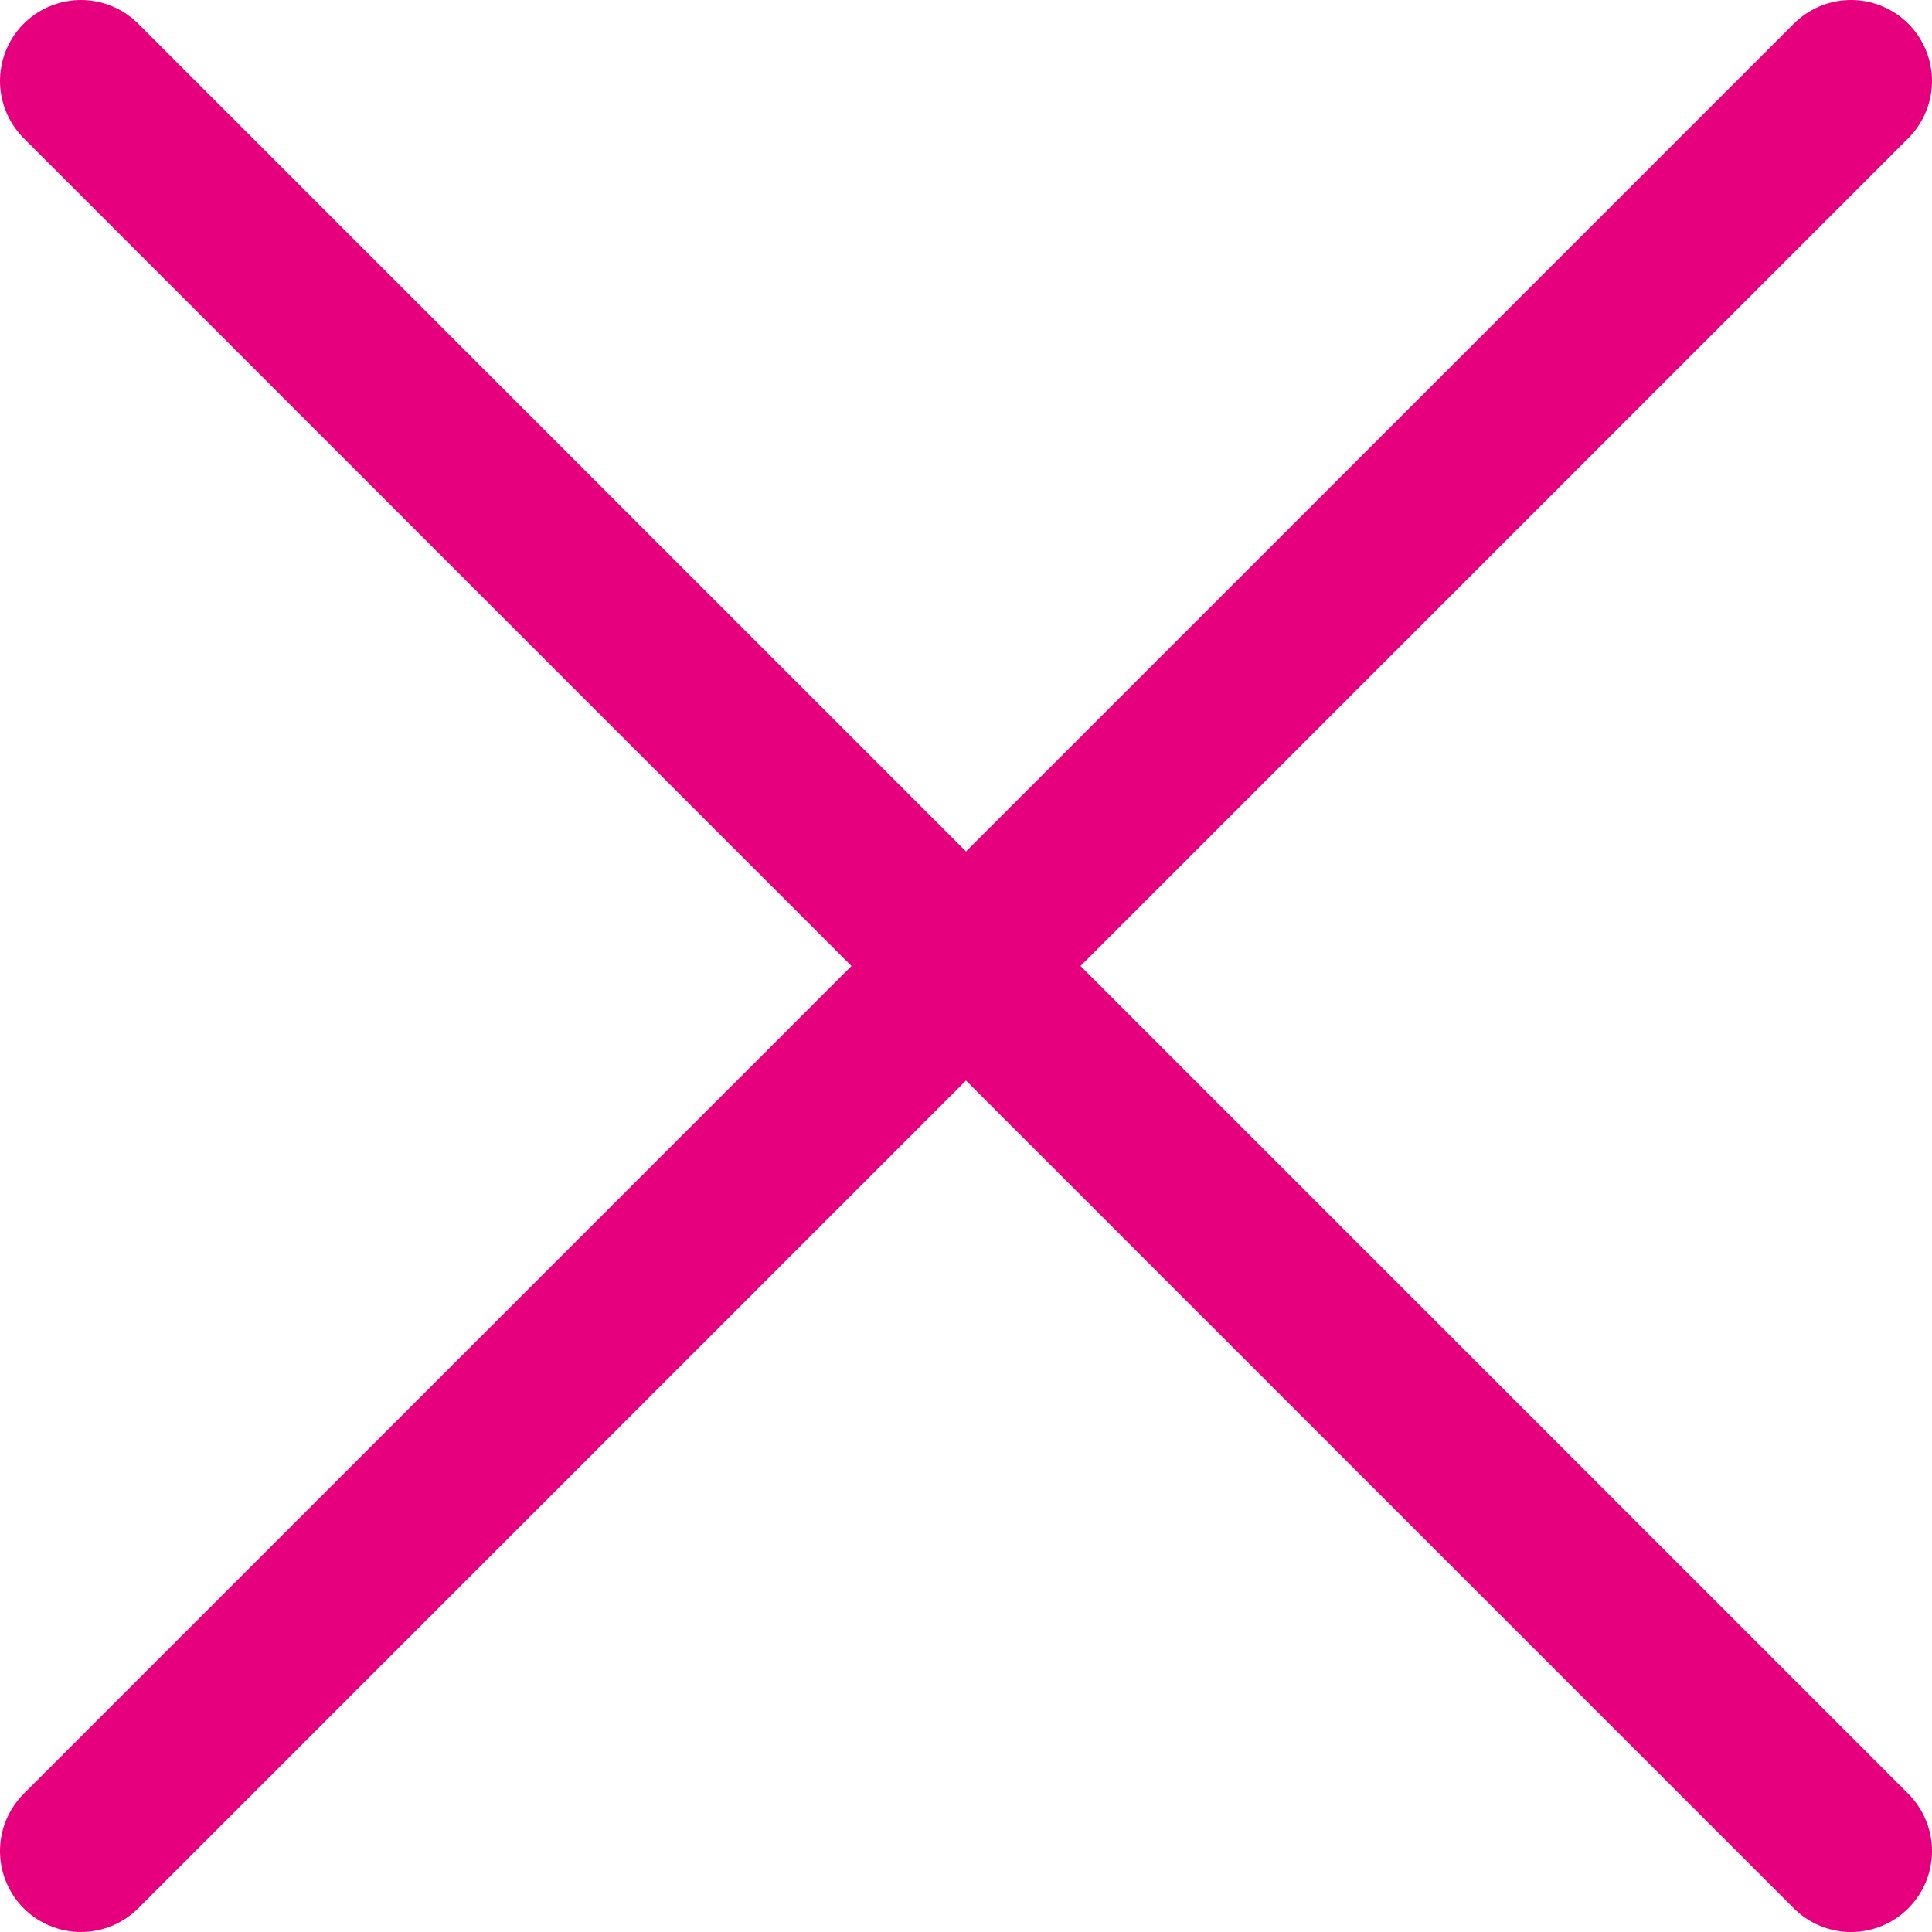
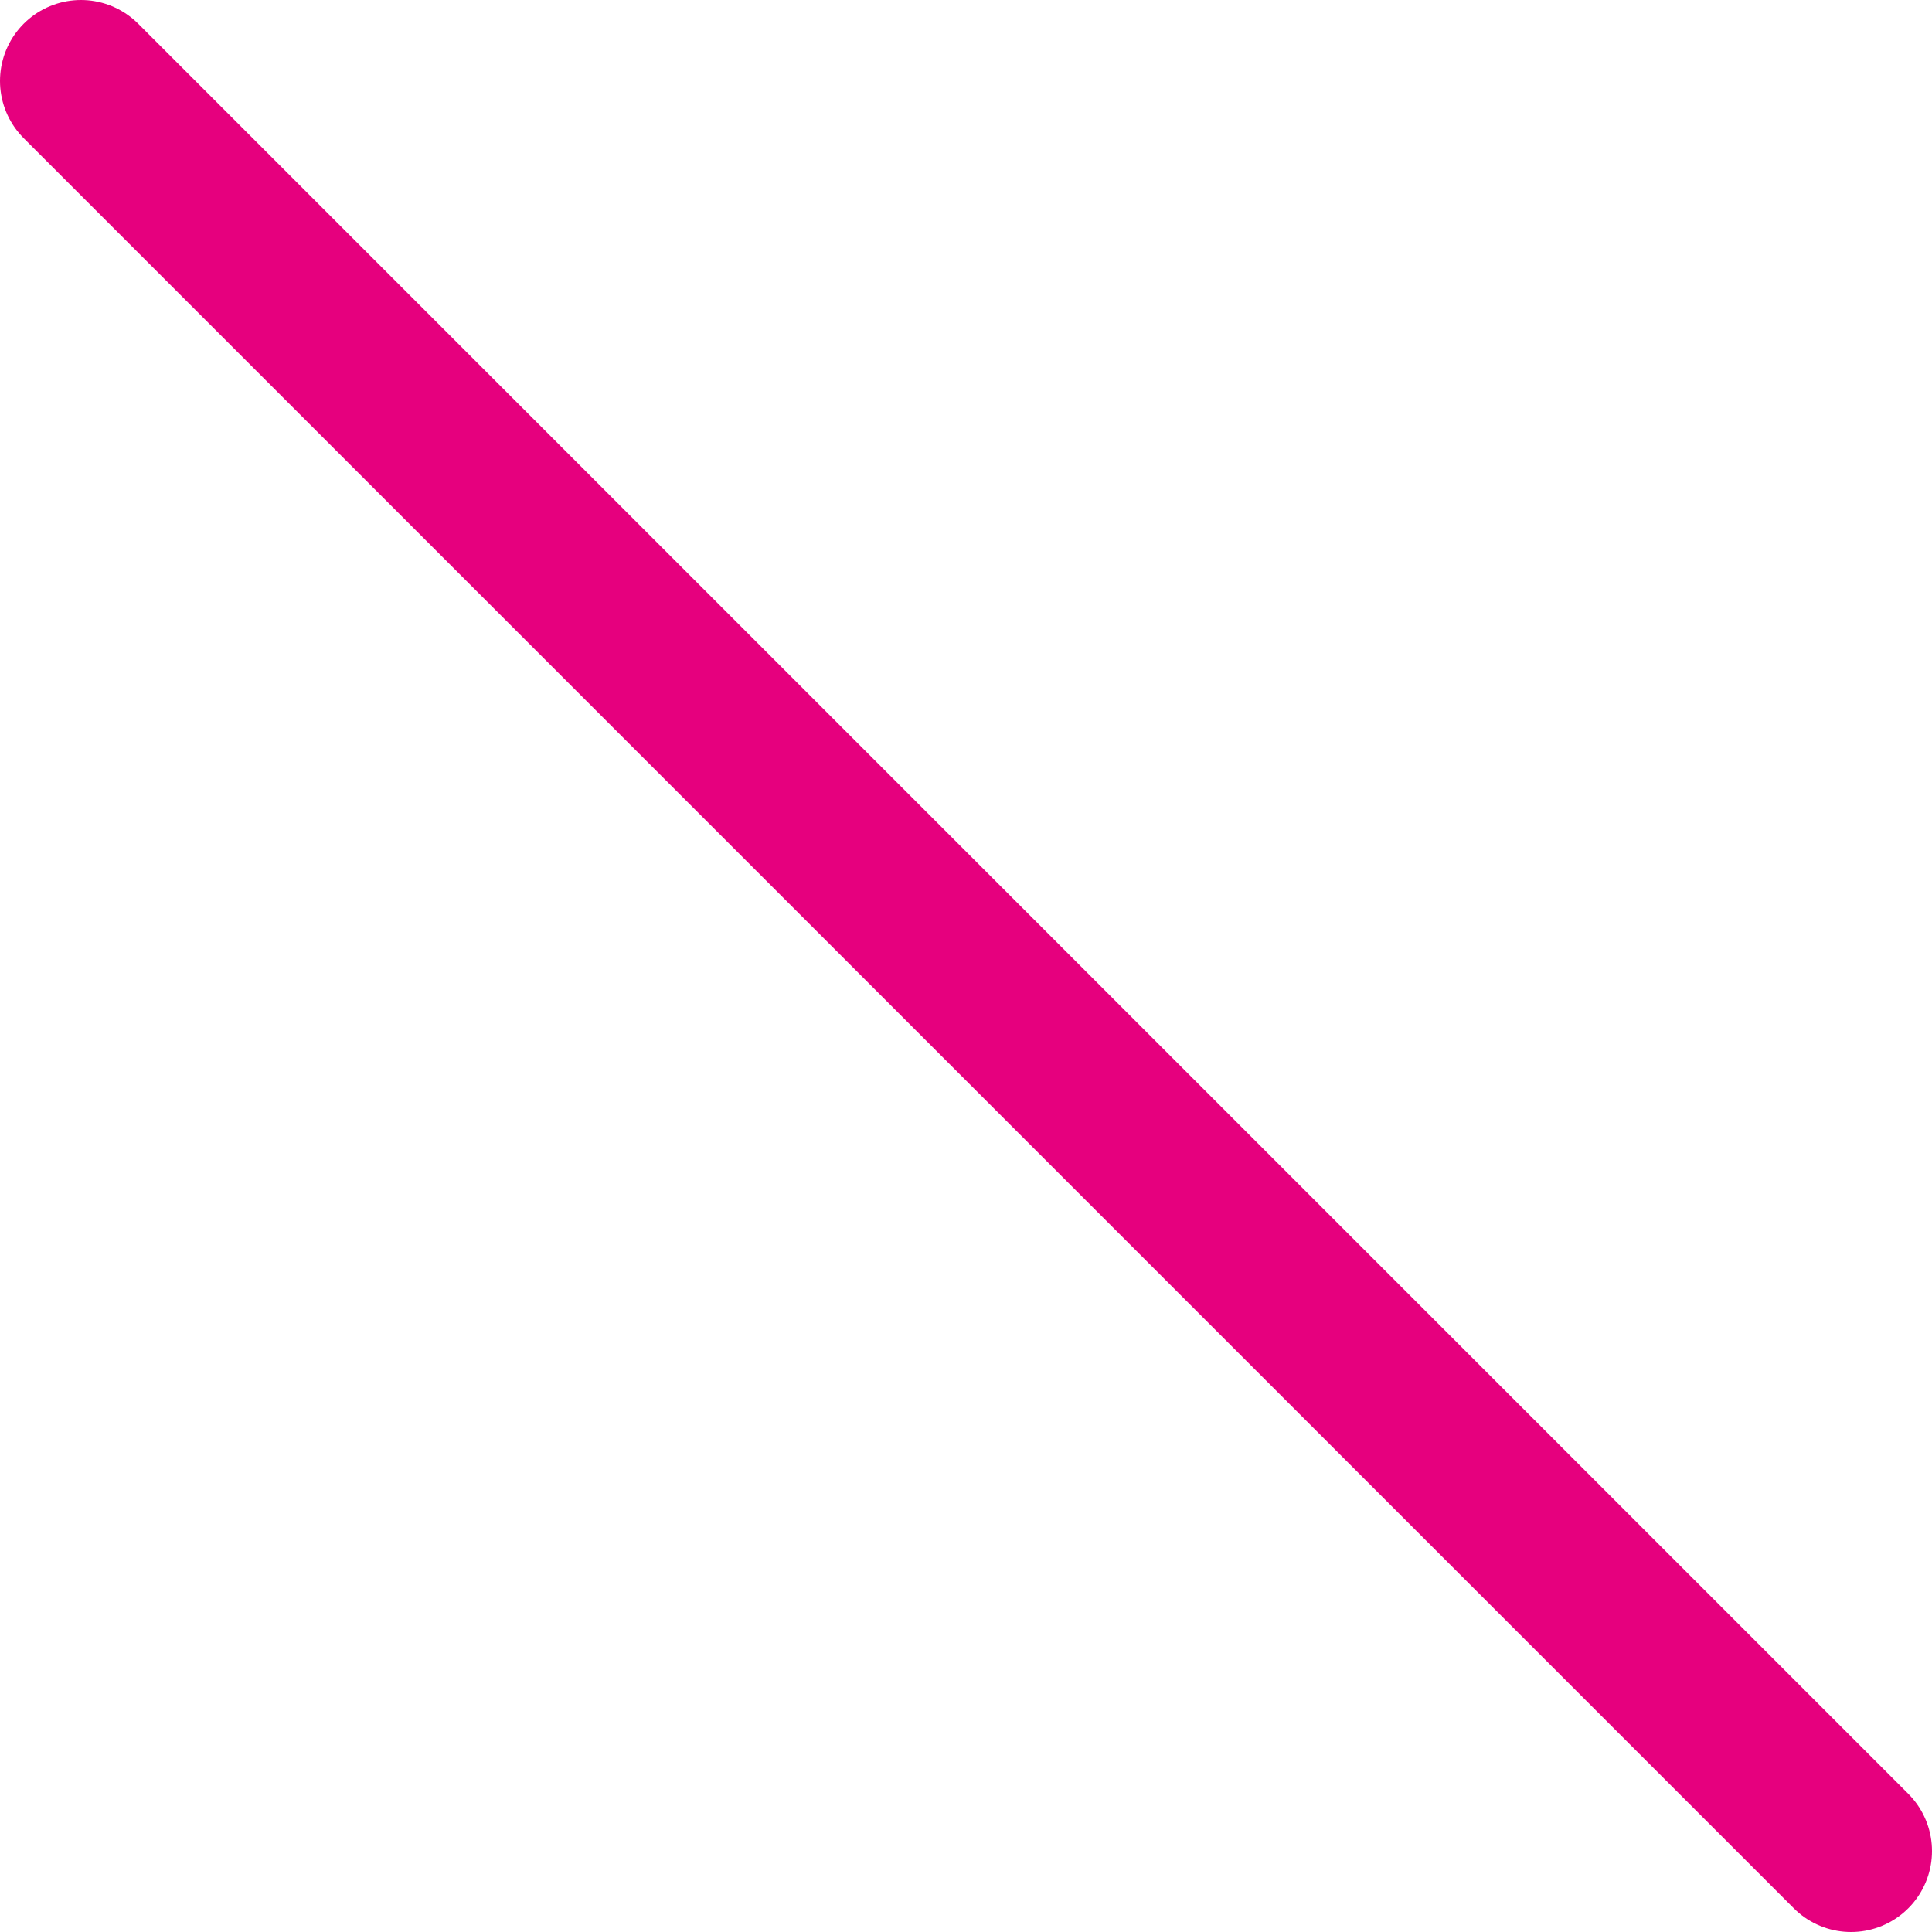
<svg xmlns="http://www.w3.org/2000/svg" viewBox="0 0 28.64 28.64">
  <defs>
    <style>.a{fill:none;stroke:rgb(230,0,126);stroke-linecap:round;stroke-linejoin:round;stroke-width:2.4px;}</style>
  </defs>
  <title>dec12_Asset 13</title>
-   <line class="a" x1="27.44" y1="1.2" x2="1.2" y2="27.44" />
  <line class="a" x1="1.2" y1="1.2" x2="27.44" y2="27.44" />
</svg>